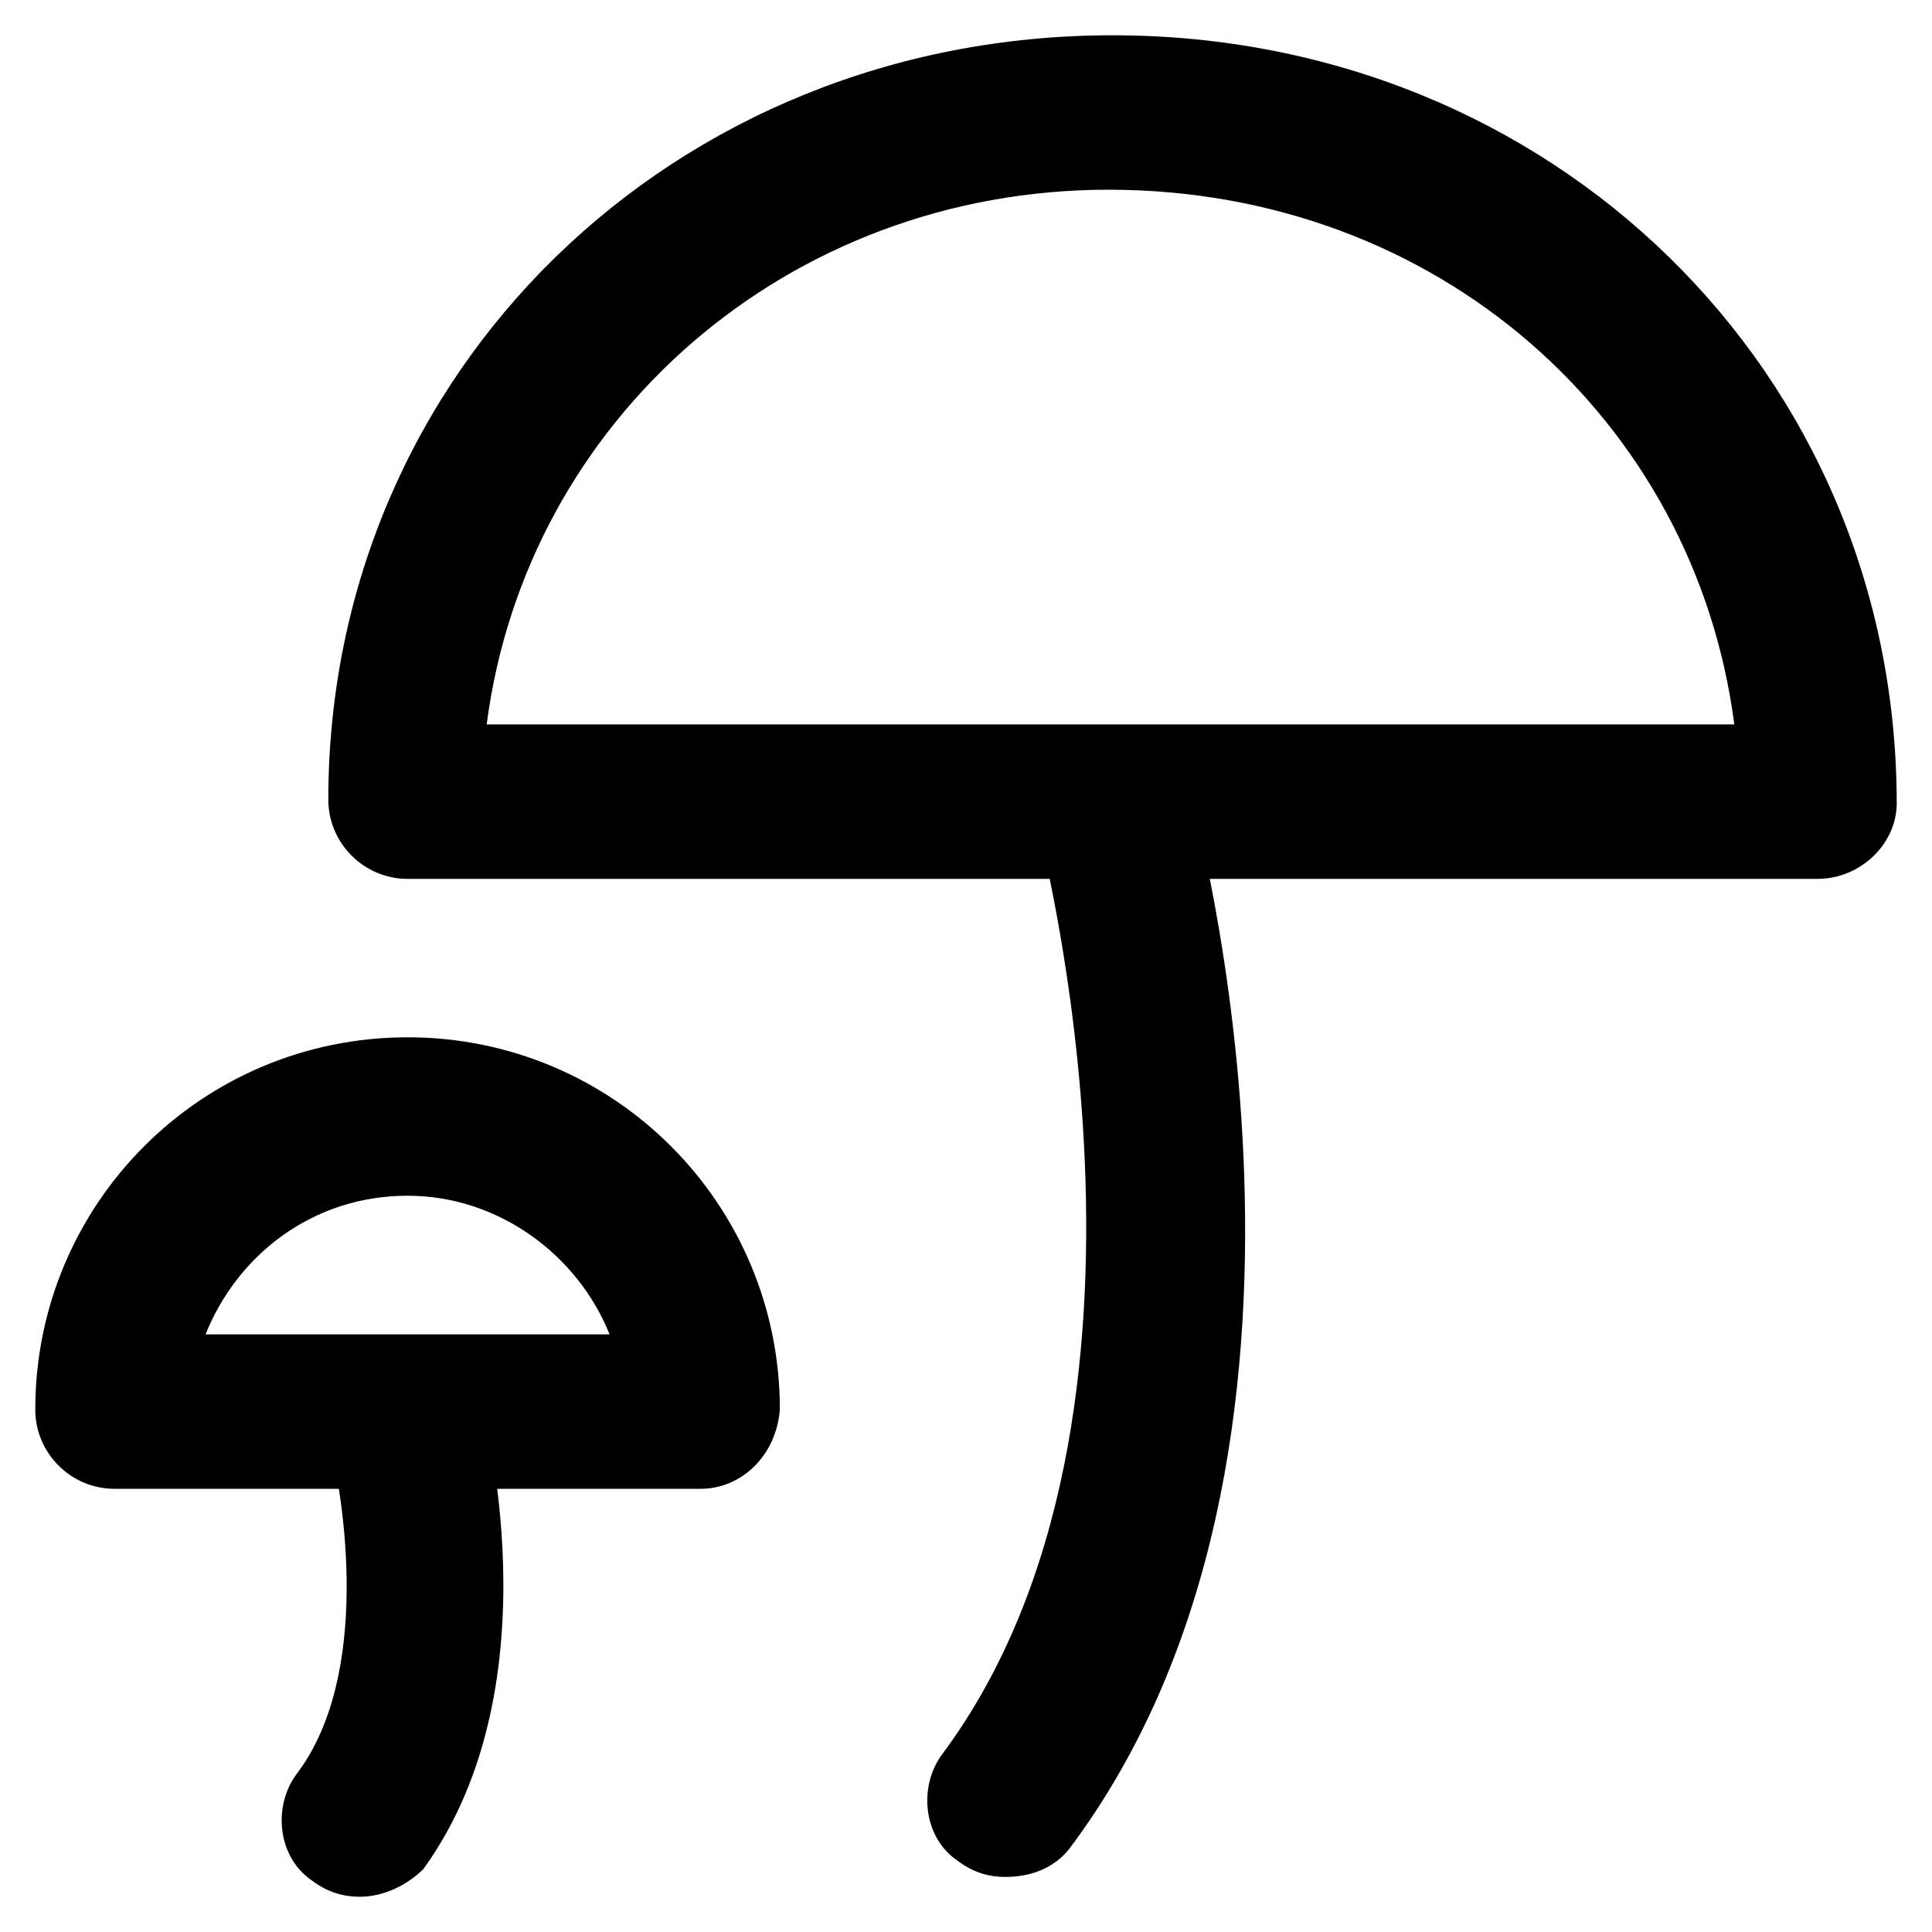
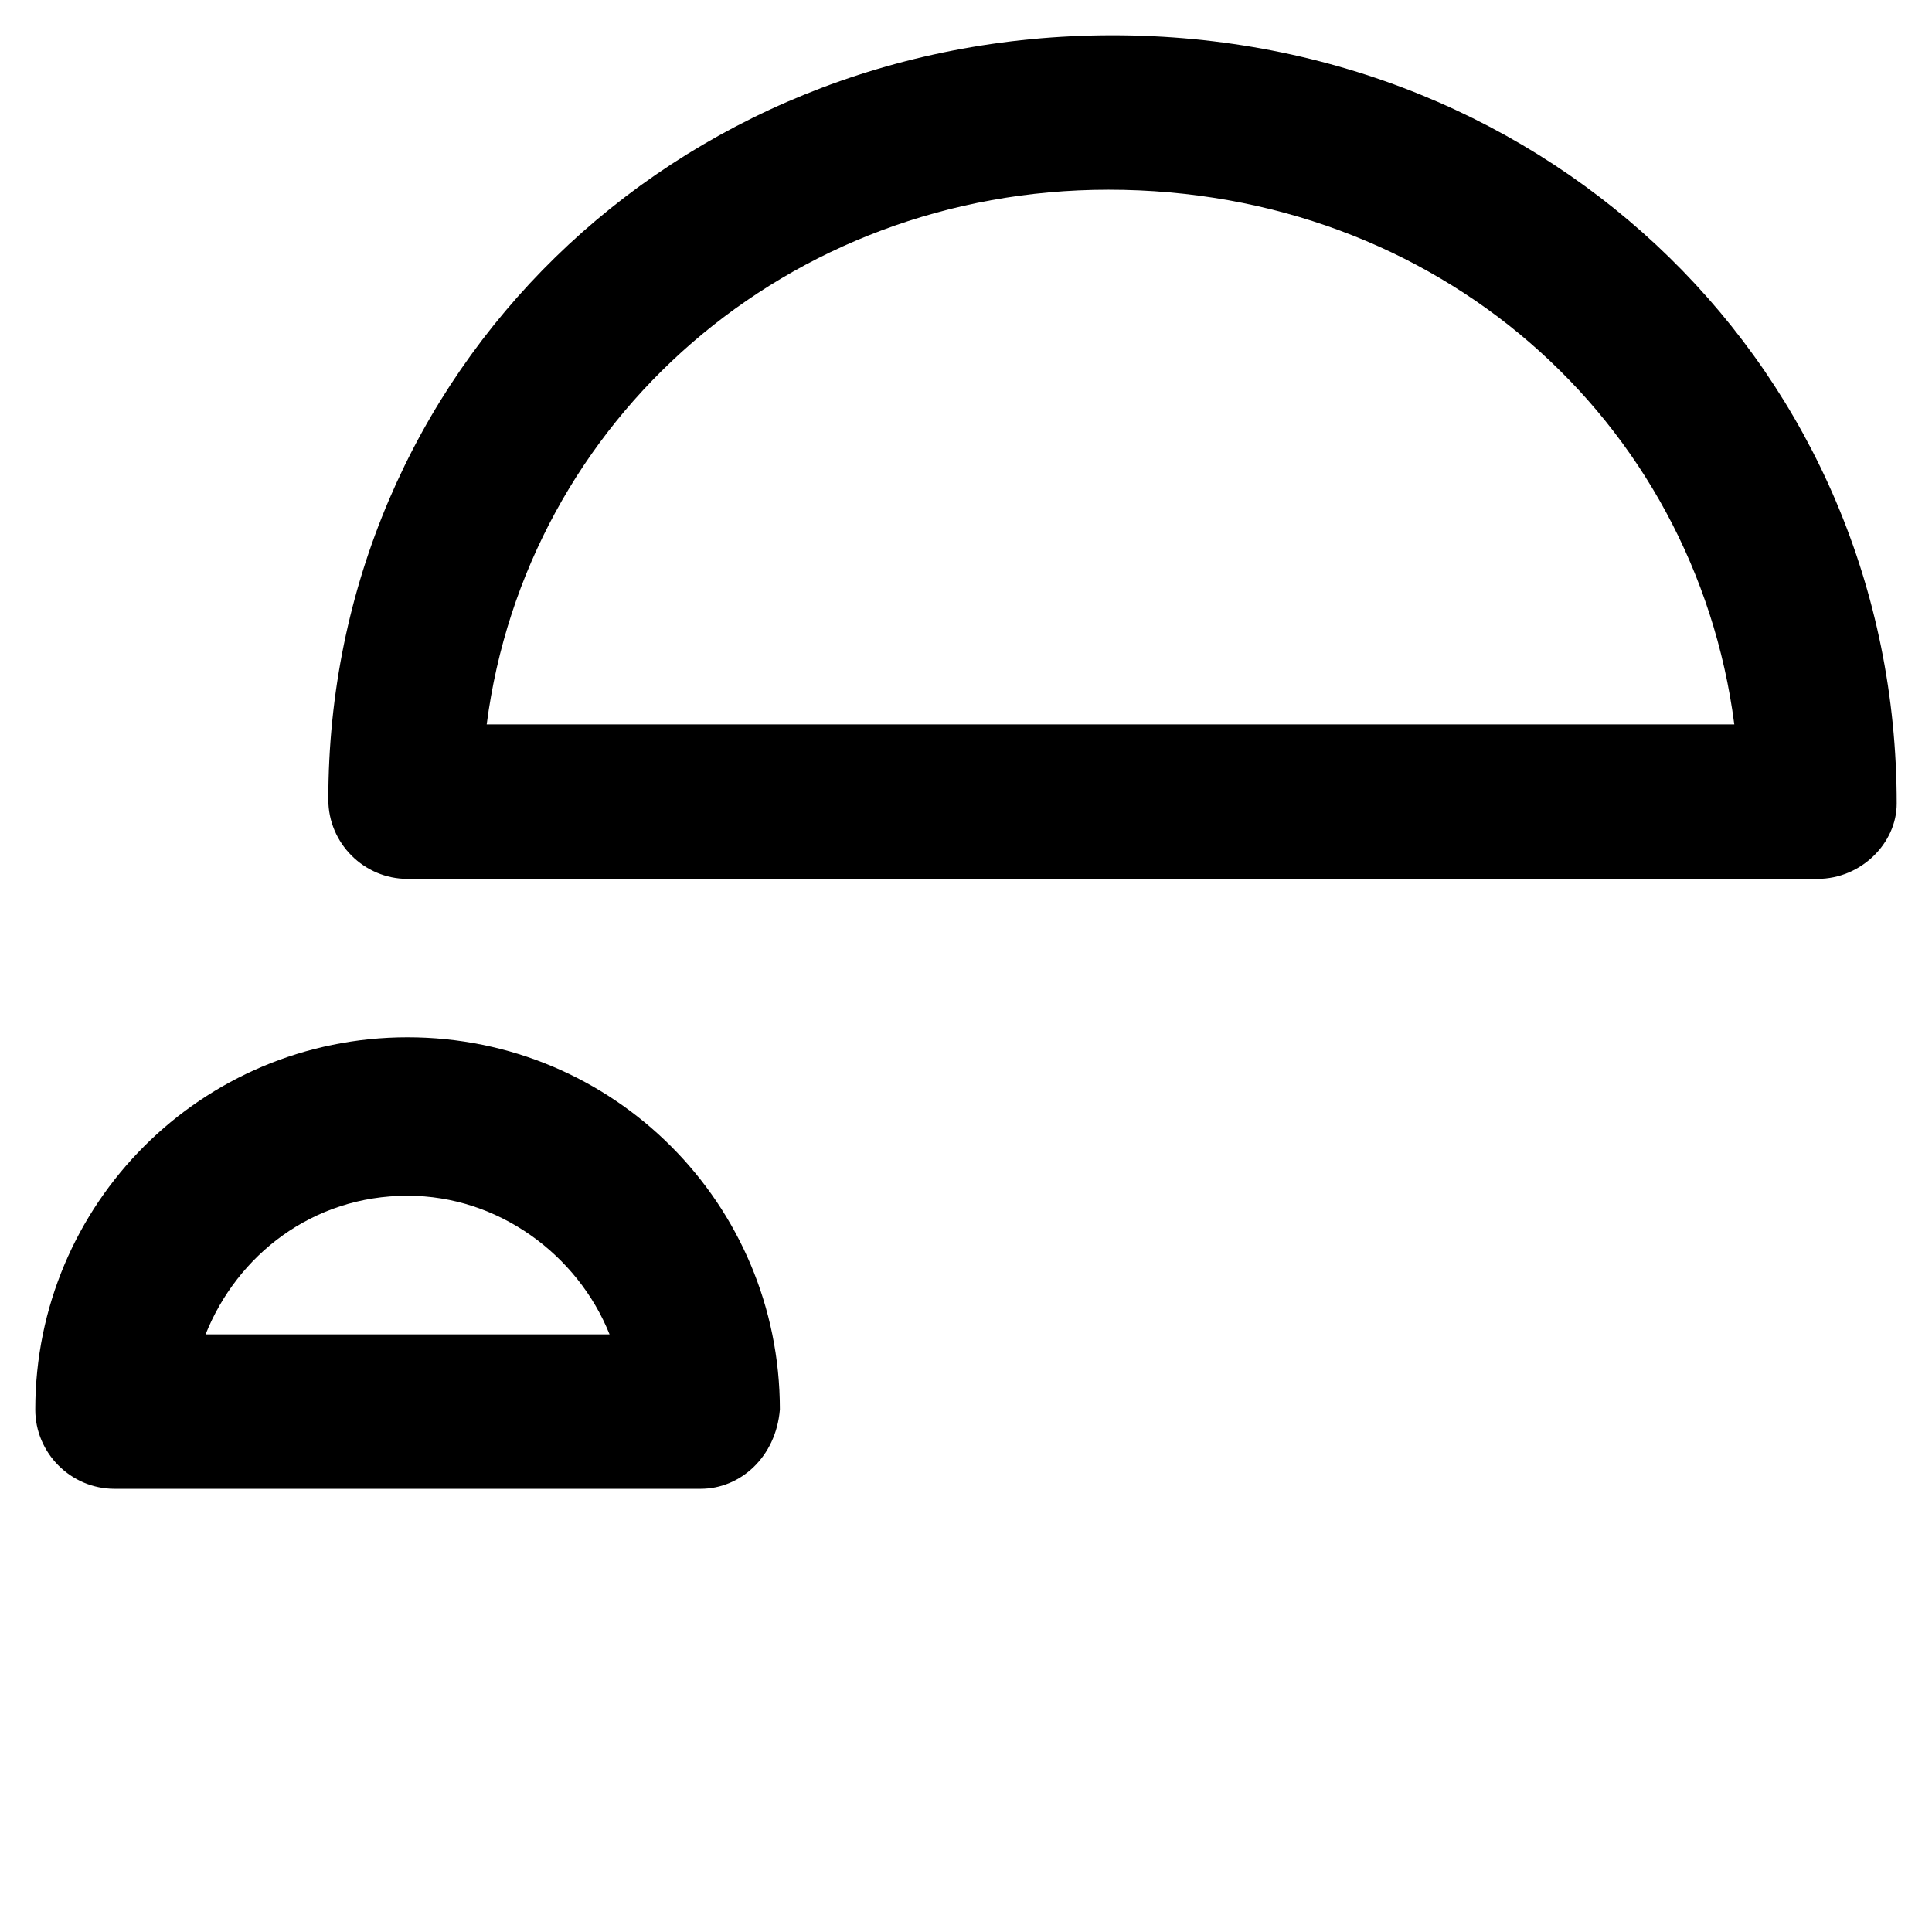
<svg xmlns="http://www.w3.org/2000/svg" fill="#000000" width="800px" height="800px" version="1.1" viewBox="144 144 512 512">
  <g>
    <path d="m625.66 376.91h-373.66c-11.547 0-20.992-9.445-20.992-20.992 0-113.36 91.316-202.57 207.82-202.57 116.51 0 207.82 89.219 207.82 203.62 0 10.496-9.449 19.941-20.992 19.941zm-352.67-40.934h330.62c-10.496-80.82-78.719-141.7-165.84-141.7-85.02 0-154.29 60.875-164.79 141.7z" />
-     <path d="m410.5 641.41c-4.199 0-8.398-1.051-12.594-4.199-9.445-6.297-10.496-19.941-4.199-28.34 67.176-90.266 25.191-245.61 25.191-246.66-3.148-10.496 3.148-22.043 14.695-25.191 10.496-3.148 22.043 3.148 25.191 14.695 2.098 7.348 48.281 176.33-31.488 282.34-4.203 5.25-10.5 7.348-16.797 7.348z" />
    <path d="m329.68 538.55h-155.34c-11.547 0-20.992-9.445-20.992-20.992 0-54.578 44.082-98.664 98.664-98.664 54.578 0 98.664 44.082 98.664 98.664-1.051 12.594-10.496 20.992-20.992 20.992zm-131.2-40.934h107.06c-8.398-20.992-29.391-36.734-53.531-36.734-25.191-0.004-45.133 15.742-53.527 36.734z" />
-     <path d="m239.41 646.66c-4.199 0-8.398-1.051-12.594-4.199-9.445-6.297-10.496-19.941-4.199-28.34 19.941-26.238 12.594-73.473 8.398-89.215-3.148-10.496 3.148-22.043 14.695-25.191 10.496-3.148 22.043 3.148 25.191 13.645 1.051 3.148 20.992 76.621-14.695 125.95-4.203 4.199-10.5 7.348-16.797 7.348z" />
  </g>
</svg>